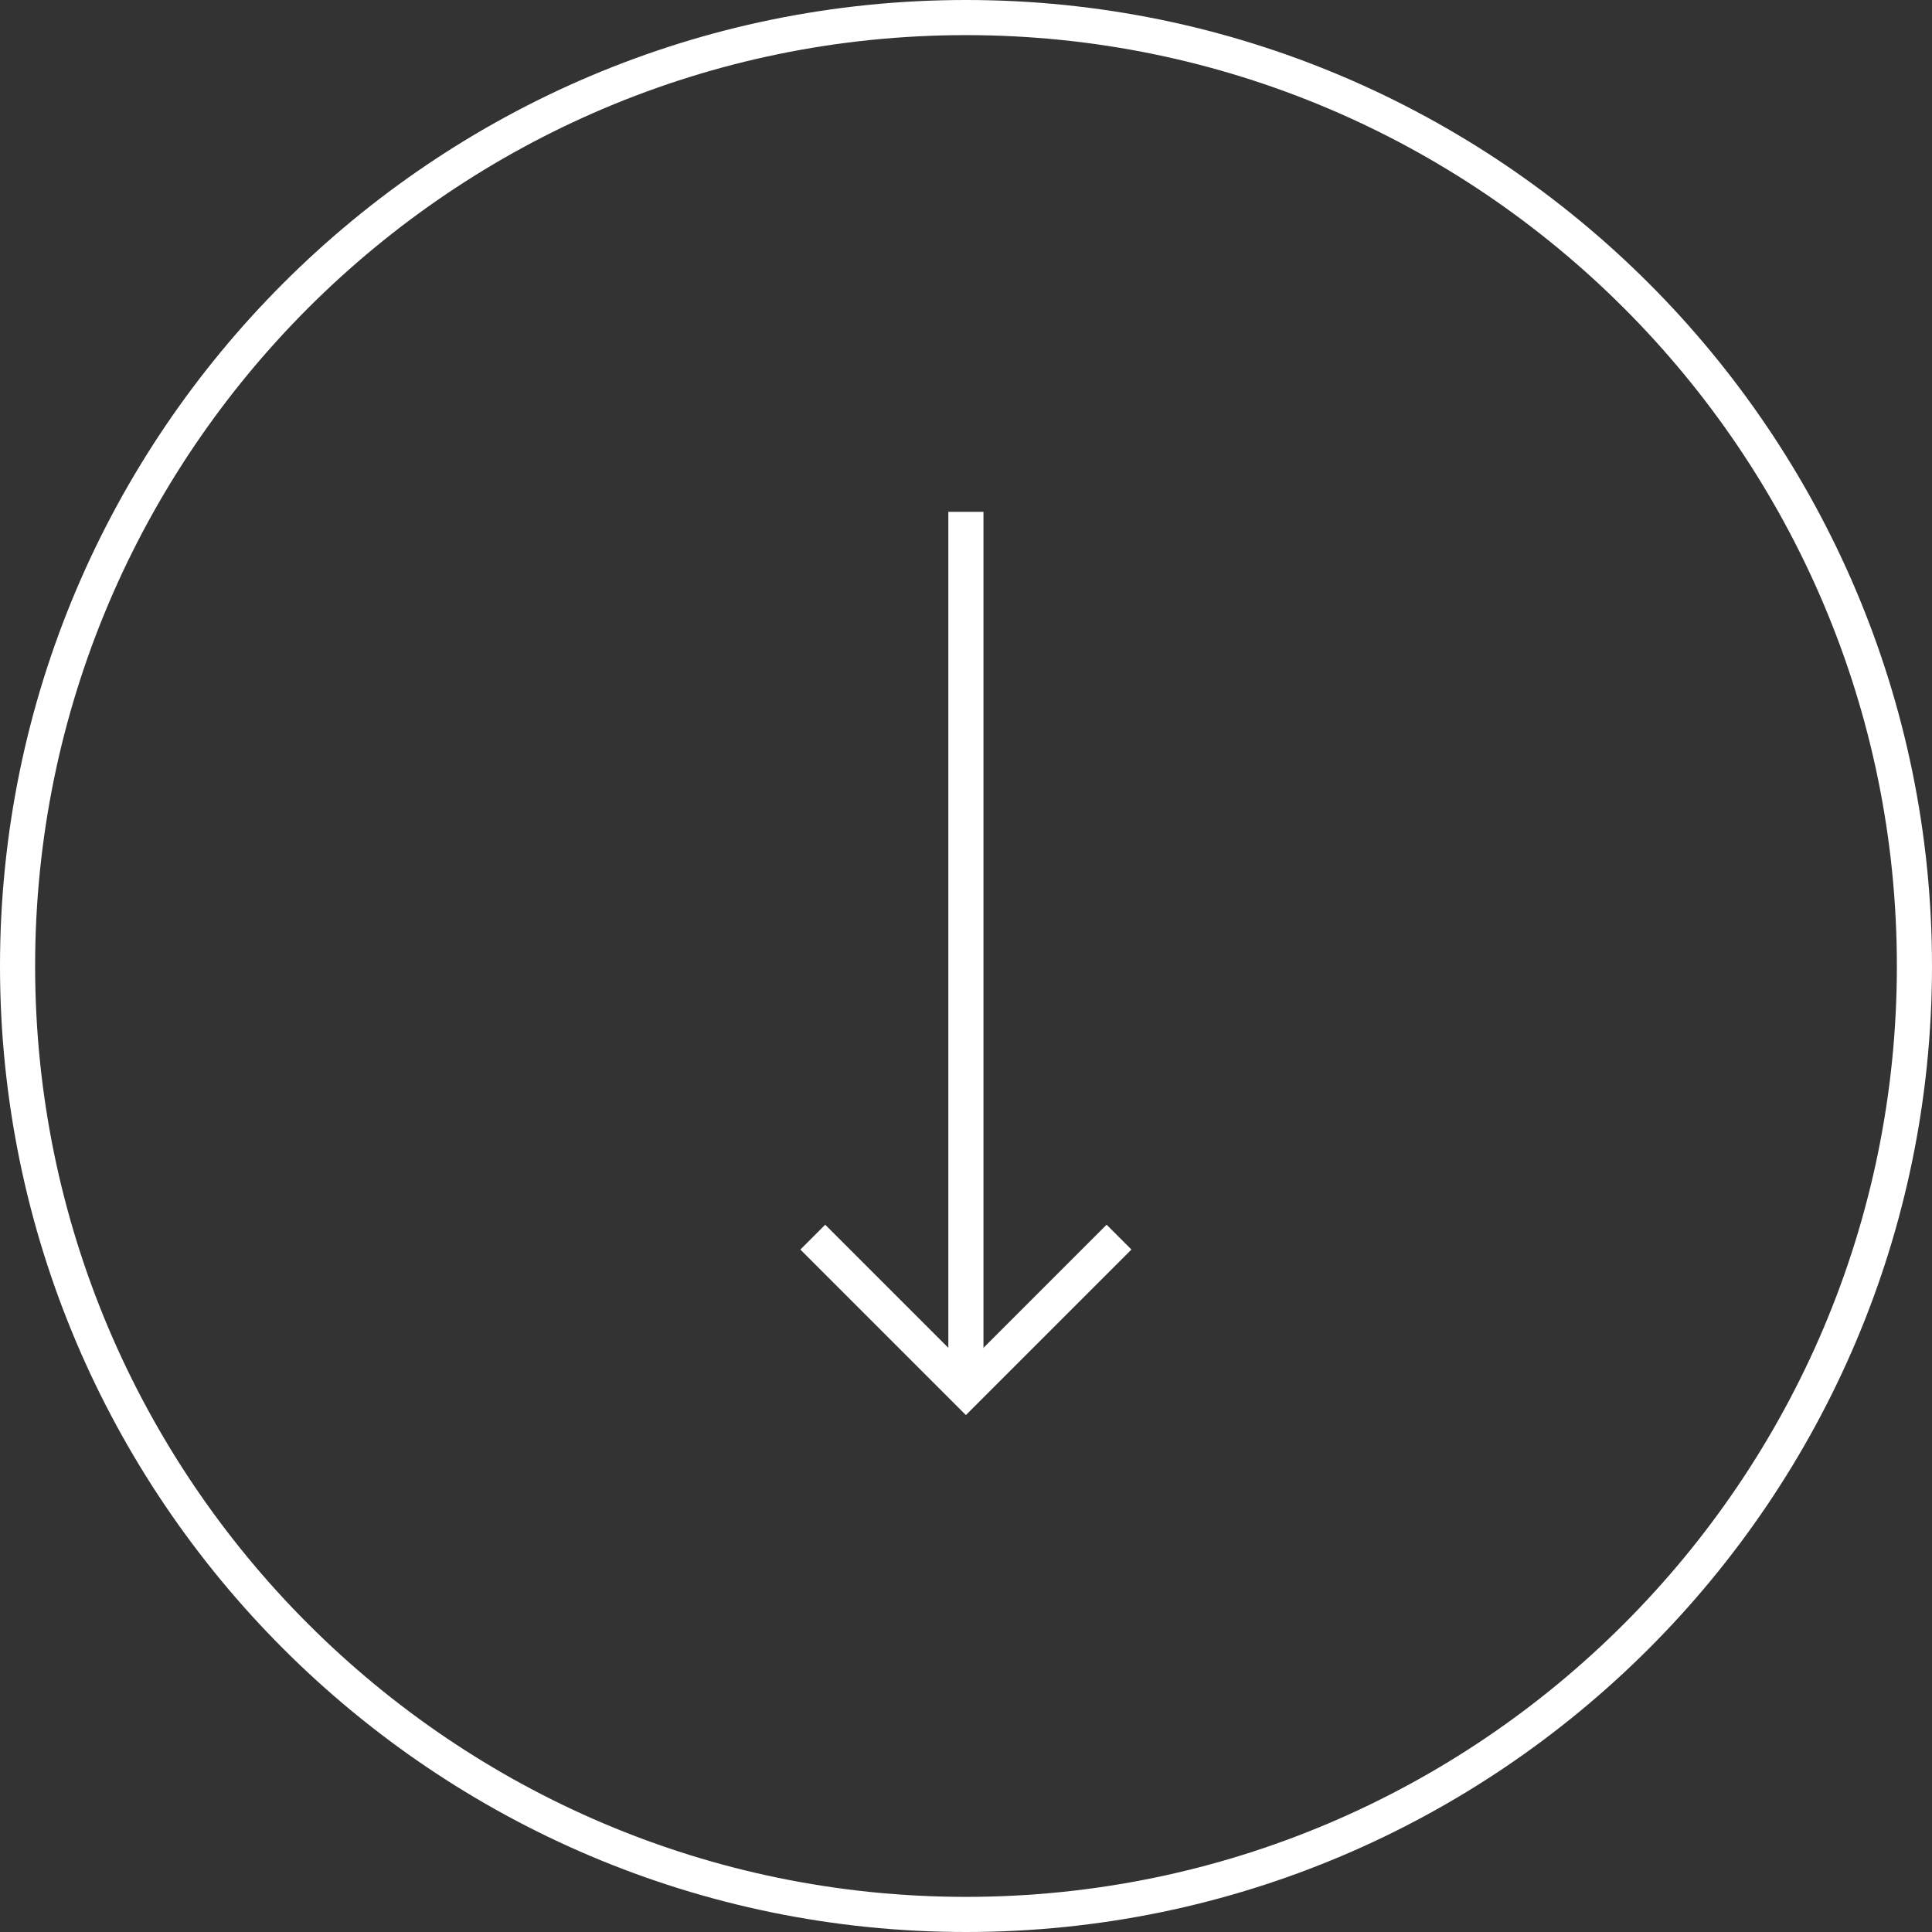
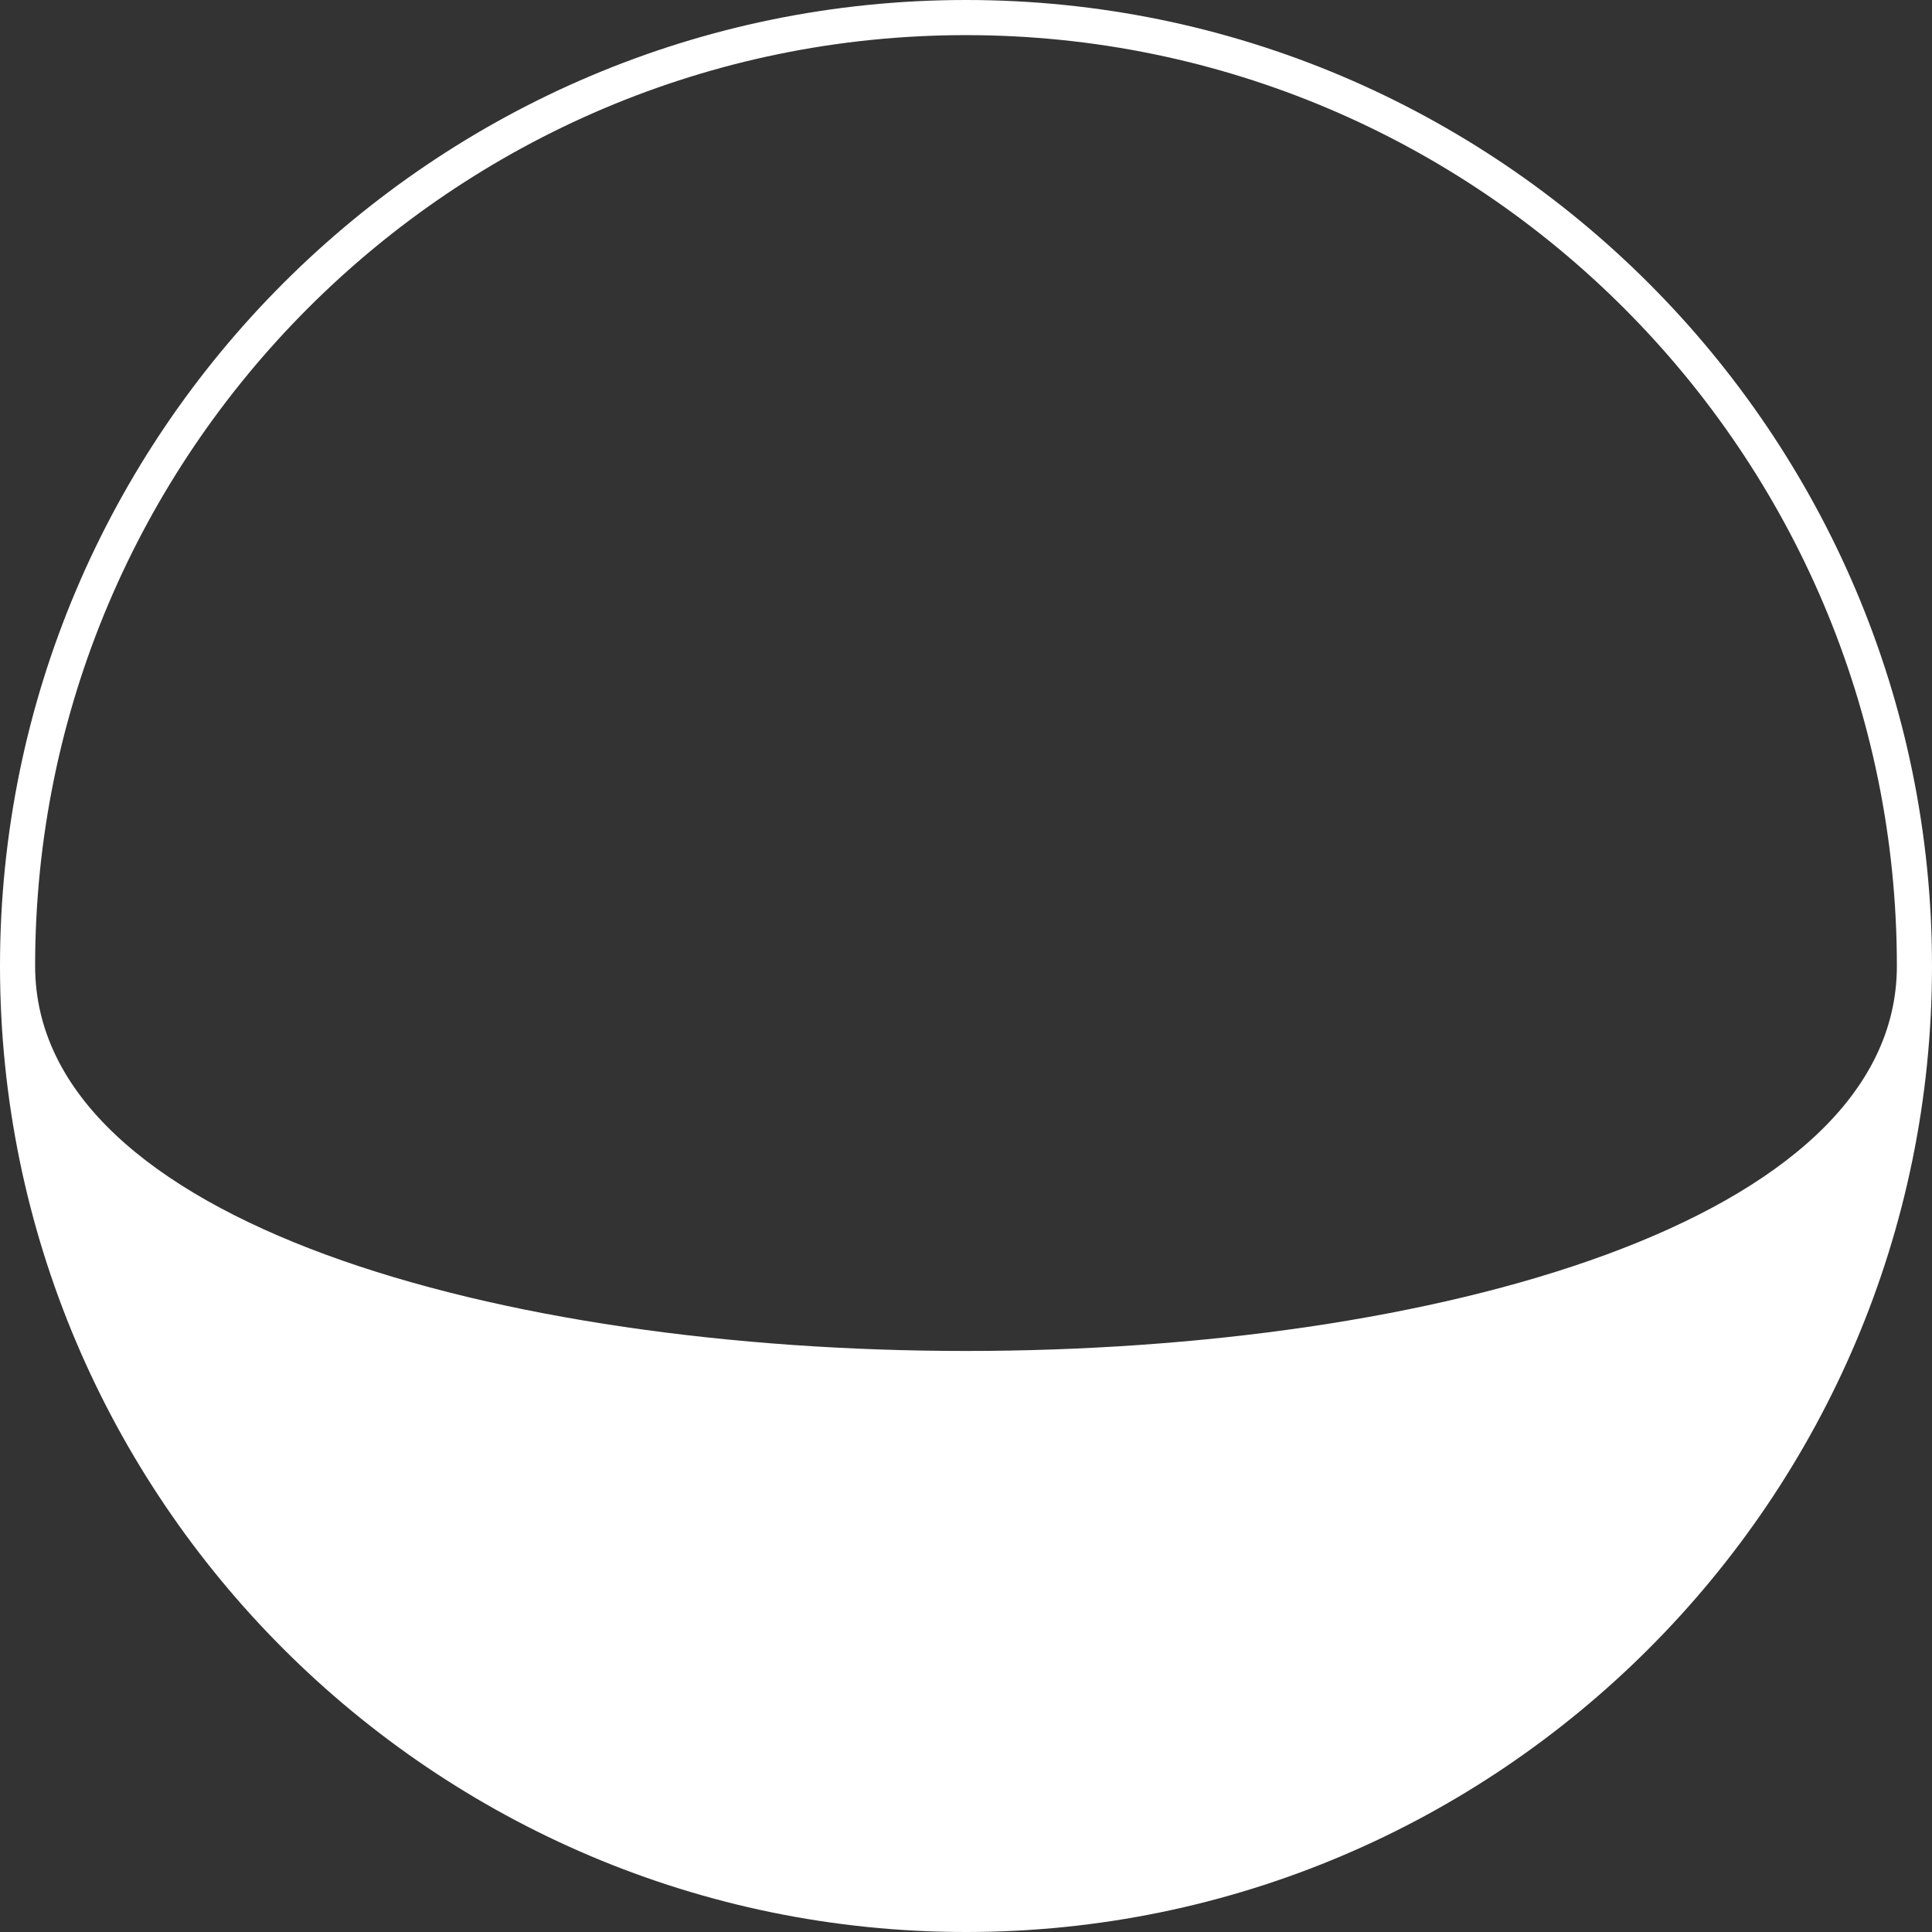
<svg xmlns="http://www.w3.org/2000/svg" version="1.1" id="Layer_1" x="0px" y="0px" width="55px" height="55px" viewBox="0 0 55 55" enable-background="new 0 0 55 55" xml:space="preserve">
  <rect x="0" y="0" width="55" height="55" fill="#333333" stroke="none" />
  <g>
-     <path fill="#FFFFFF" d="M27.5,55C12.336,55,0,42.663,0,27.5C0,12.336,12.336,0,27.5,0C42.663,0,55,12.336,55,27.5   C55,42.663,42.663,55,27.5,55z M27.5,1C12.888,1,1,12.888,1,27.5S12.888,54,27.5,54S54,42.112,54,27.5S42.112,1,27.5,1z" />
+     <path fill="#FFFFFF" d="M27.5,55C12.336,55,0,42.663,0,27.5C0,12.336,12.336,0,27.5,0C42.663,0,55,12.336,55,27.5   C55,42.663,42.663,55,27.5,55z M27.5,1C12.888,1,1,12.888,1,27.5S54,42.112,54,27.5S42.112,1,27.5,1z" />
  </g>
  <g>
    <g>
-       <rect x="26.997" y="14.571" fill="#FFFFFF" width="1" height="25.006" />
-     </g>
+       </g>
    <g>
-       <polygon fill="#FFFFFF" points="27.497,40.284 22.785,35.572 23.492,34.865 27.497,38.87 31.502,34.865 32.209,35.572   " />
-     </g>
+       </g>
  </g>
</svg>